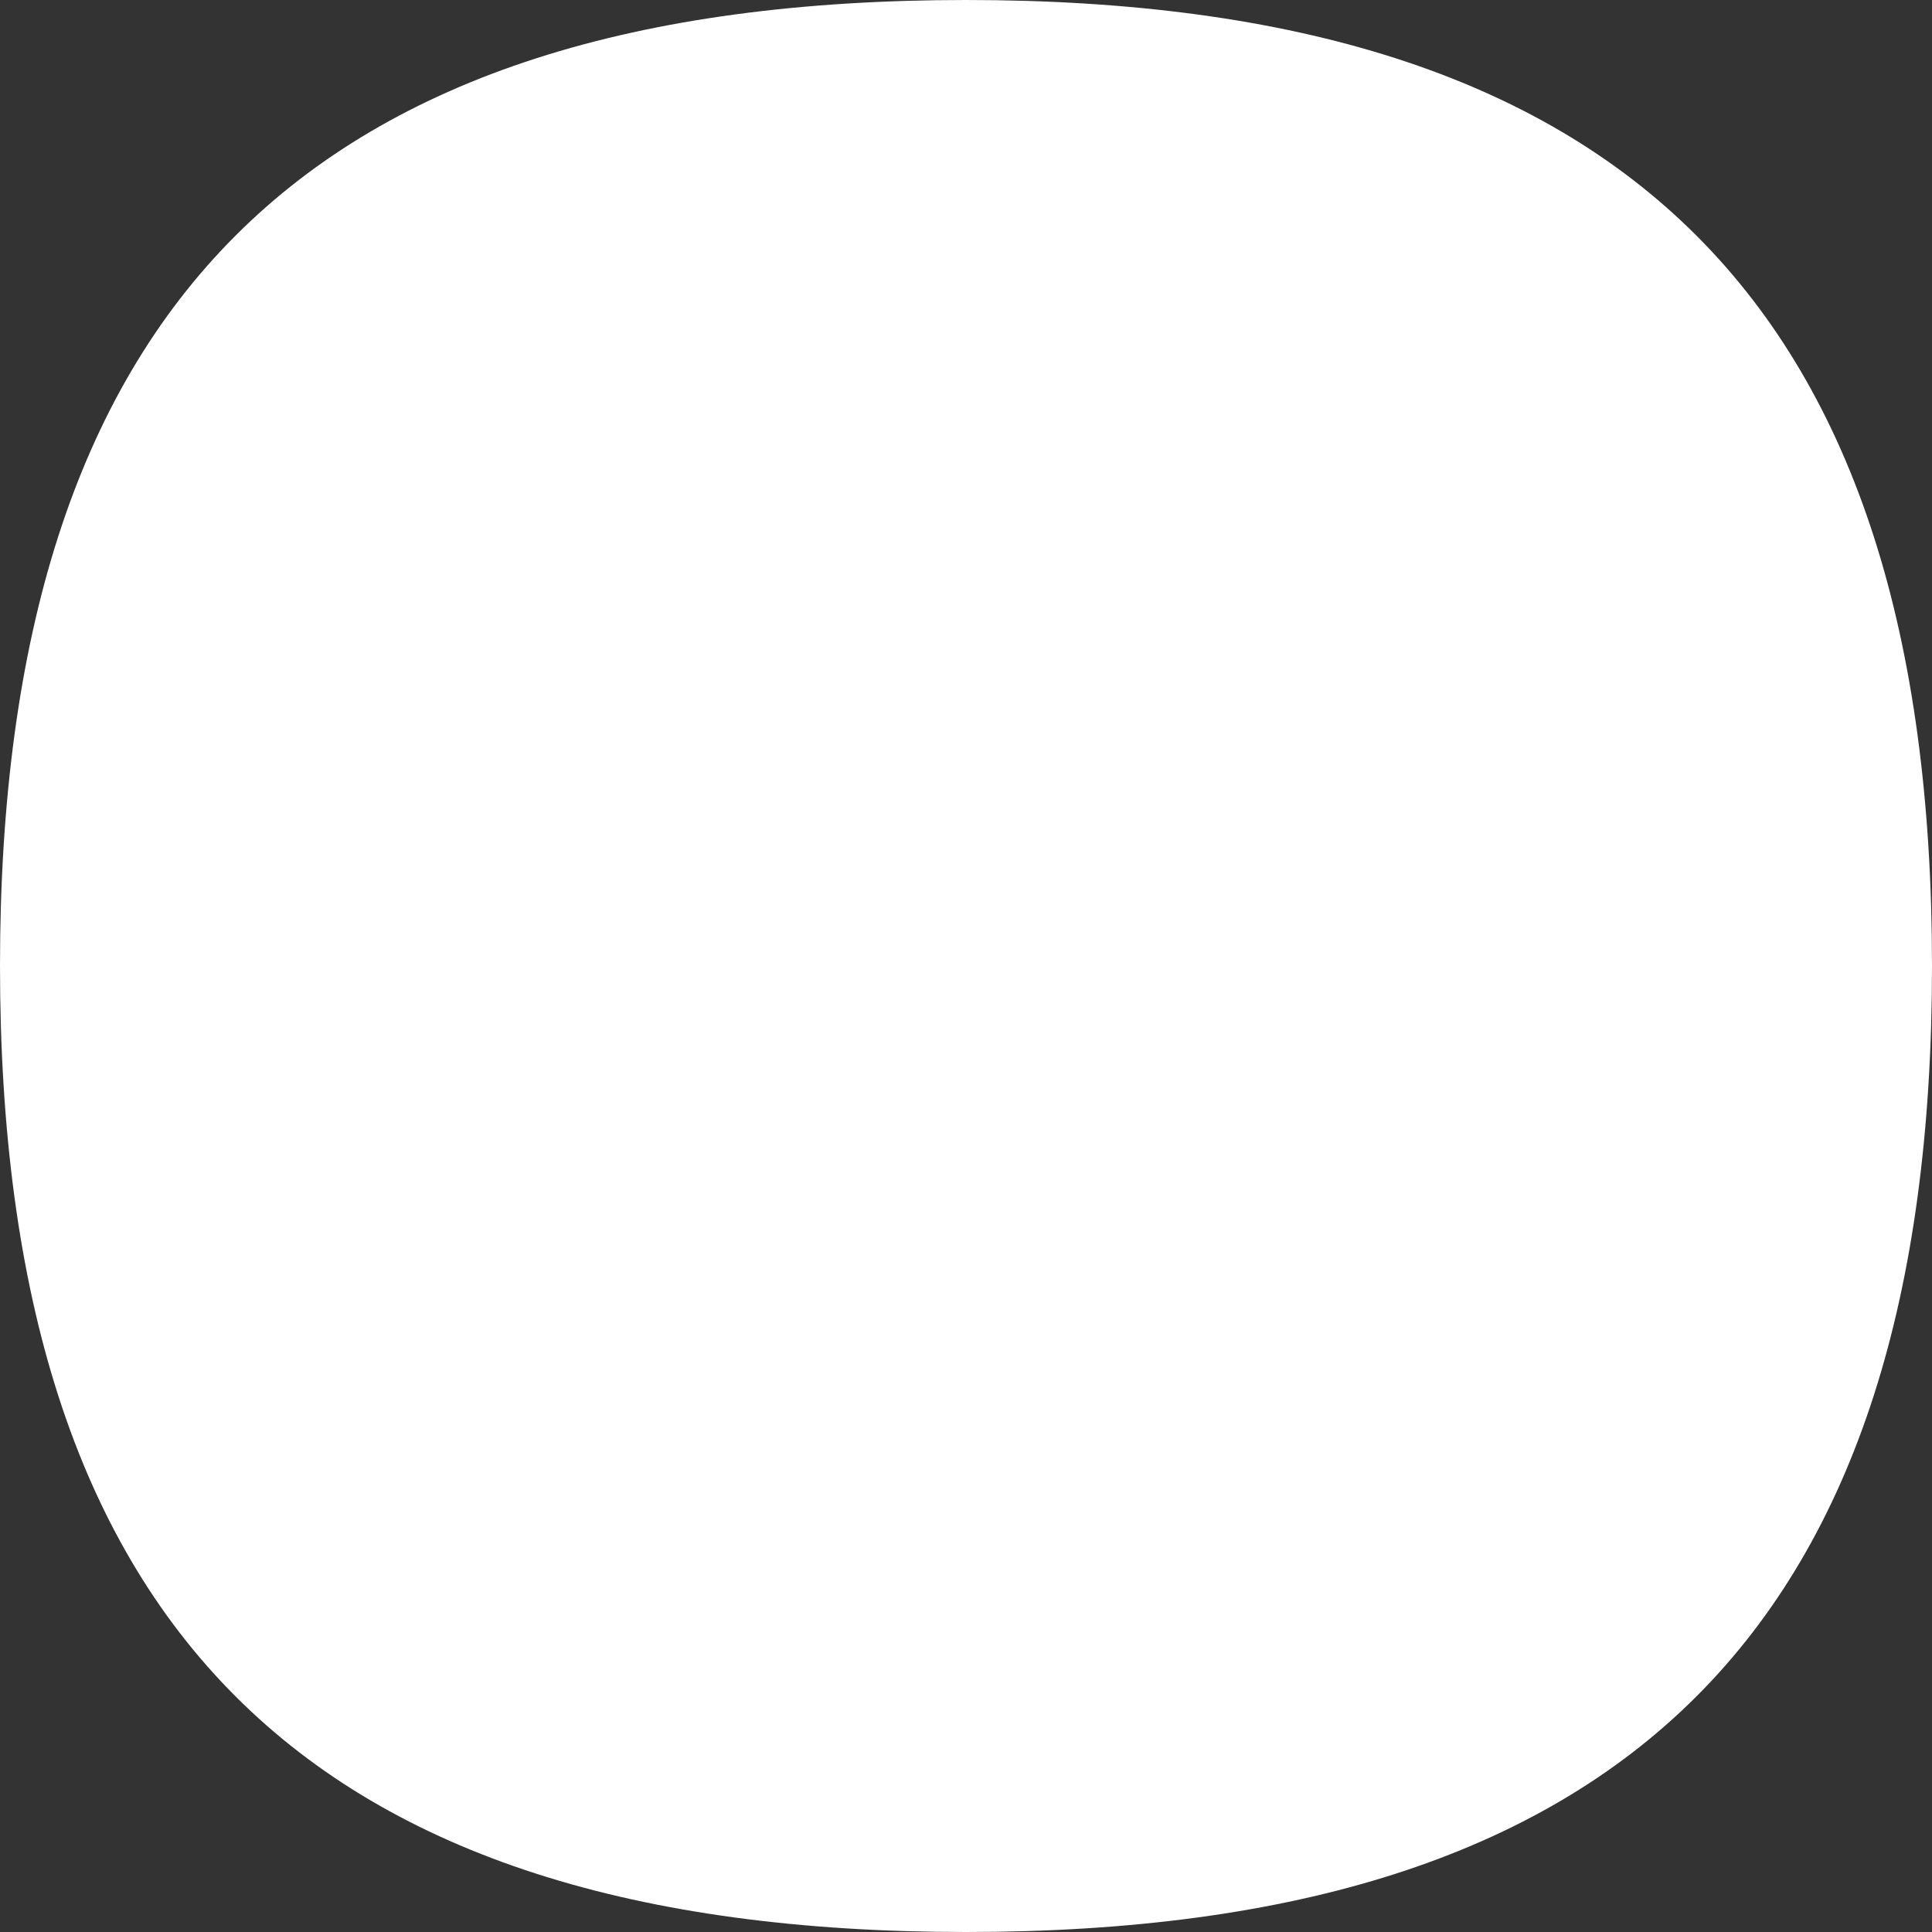
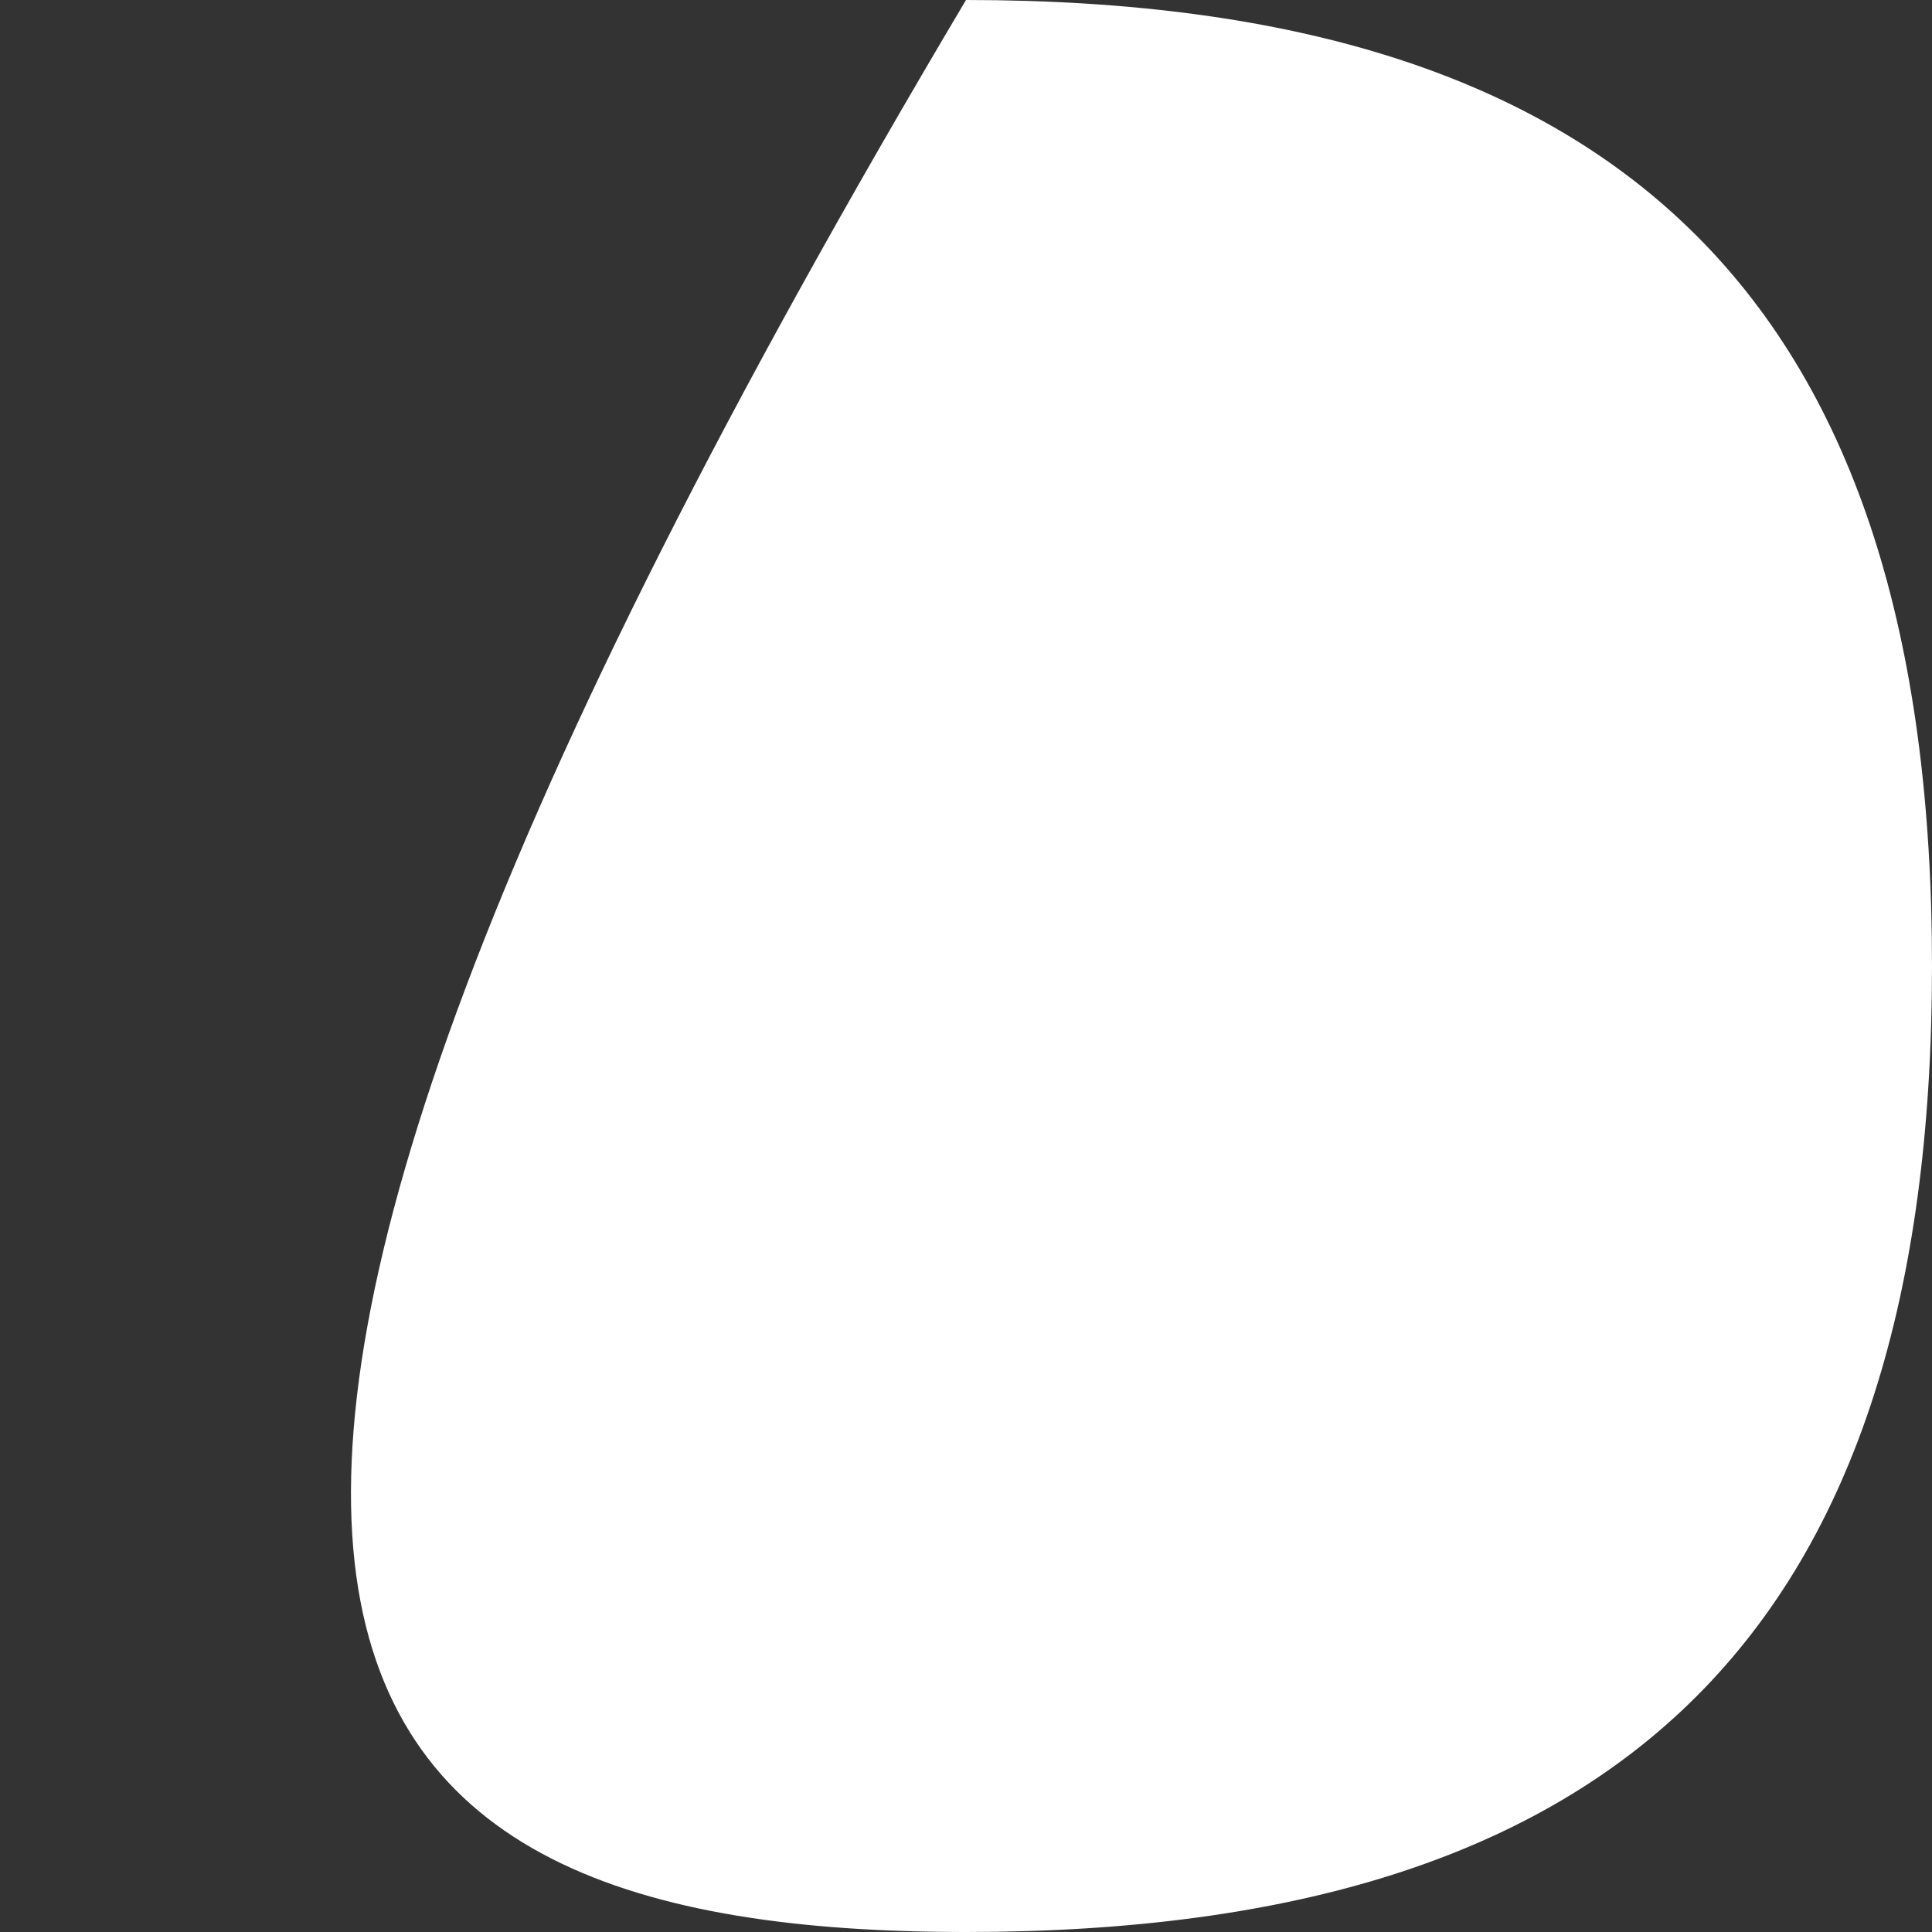
<svg xmlns="http://www.w3.org/2000/svg" width="468" height="468" viewBox="0 0 468 468" fill="none">
  <rect x="0" y="0" width="468" height="468" fill="#333333" stroke="none" />
-   <path fill-rule="evenodd" clip-rule="evenodd" d="M468 234C468 74.208 393.858 0 234 0C74.142 0 0 74.208 0 234C0 393.792 74.142 468 234 468C393.858 468 468 393.792 468 234" fill="white" />
+   <path fill-rule="evenodd" clip-rule="evenodd" d="M468 234C468 74.208 393.858 0 234 0C0 393.792 74.142 468 234 468C393.858 468 468 393.792 468 234" fill="white" />
</svg>